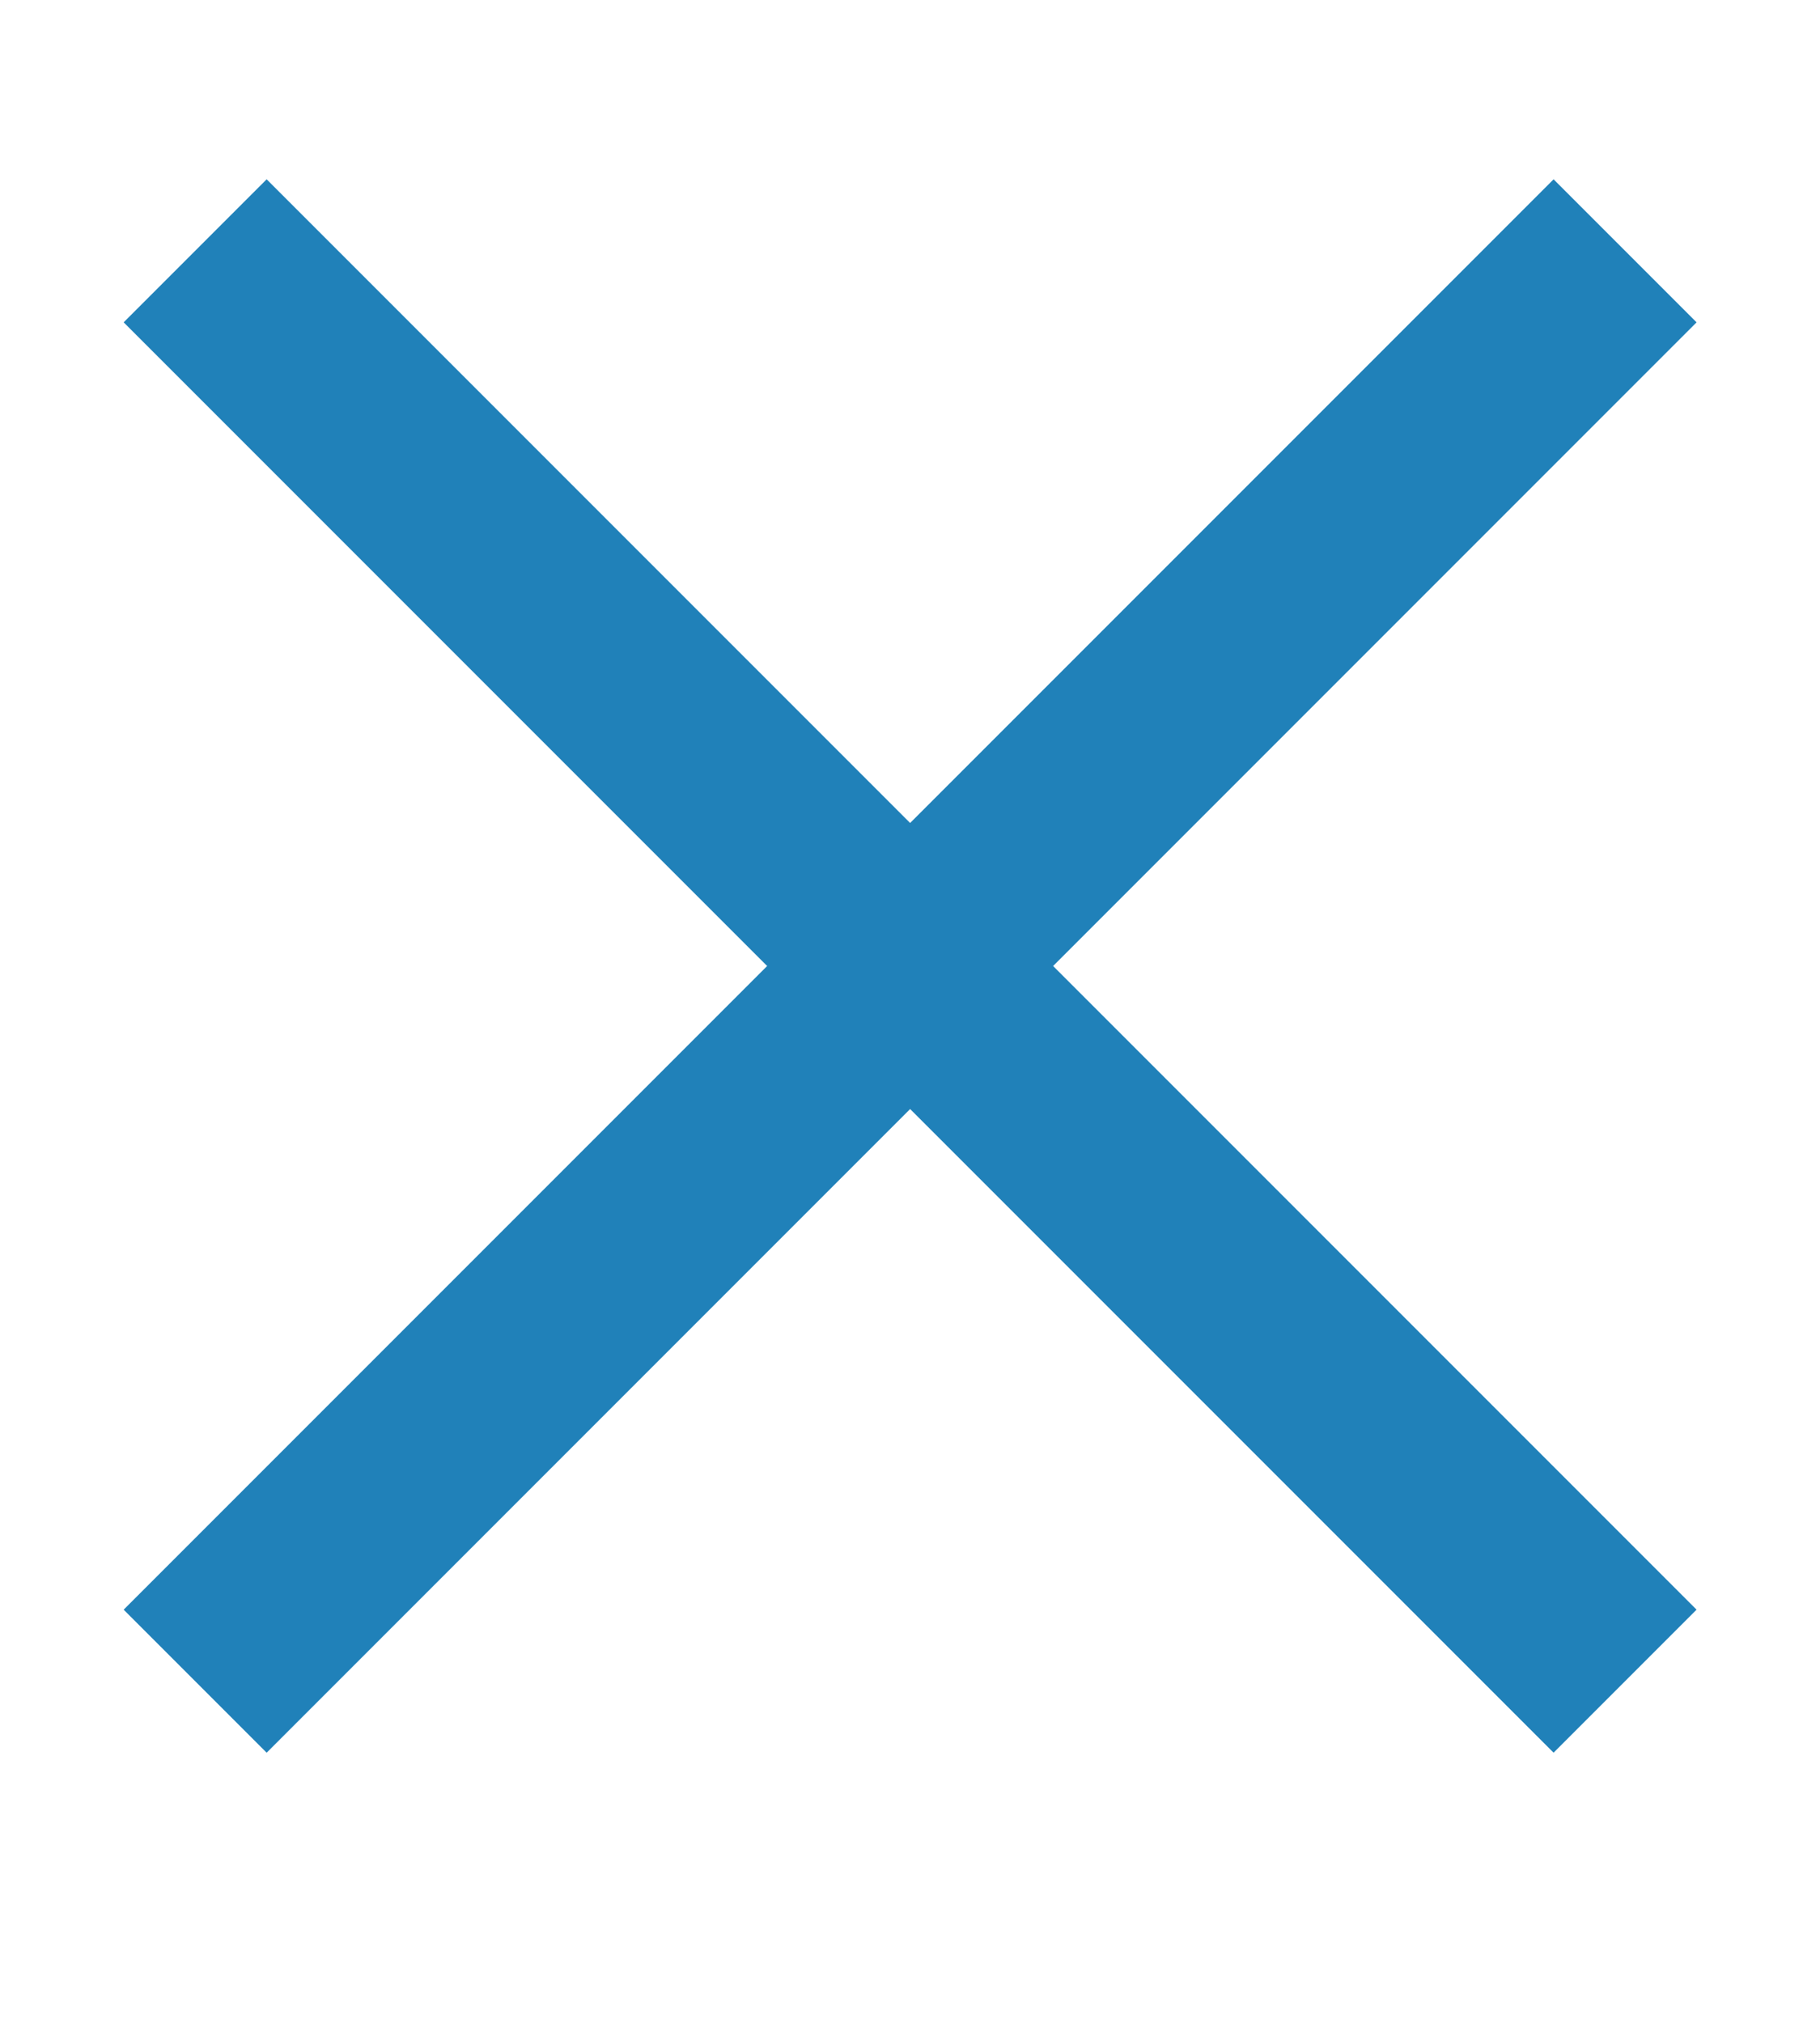
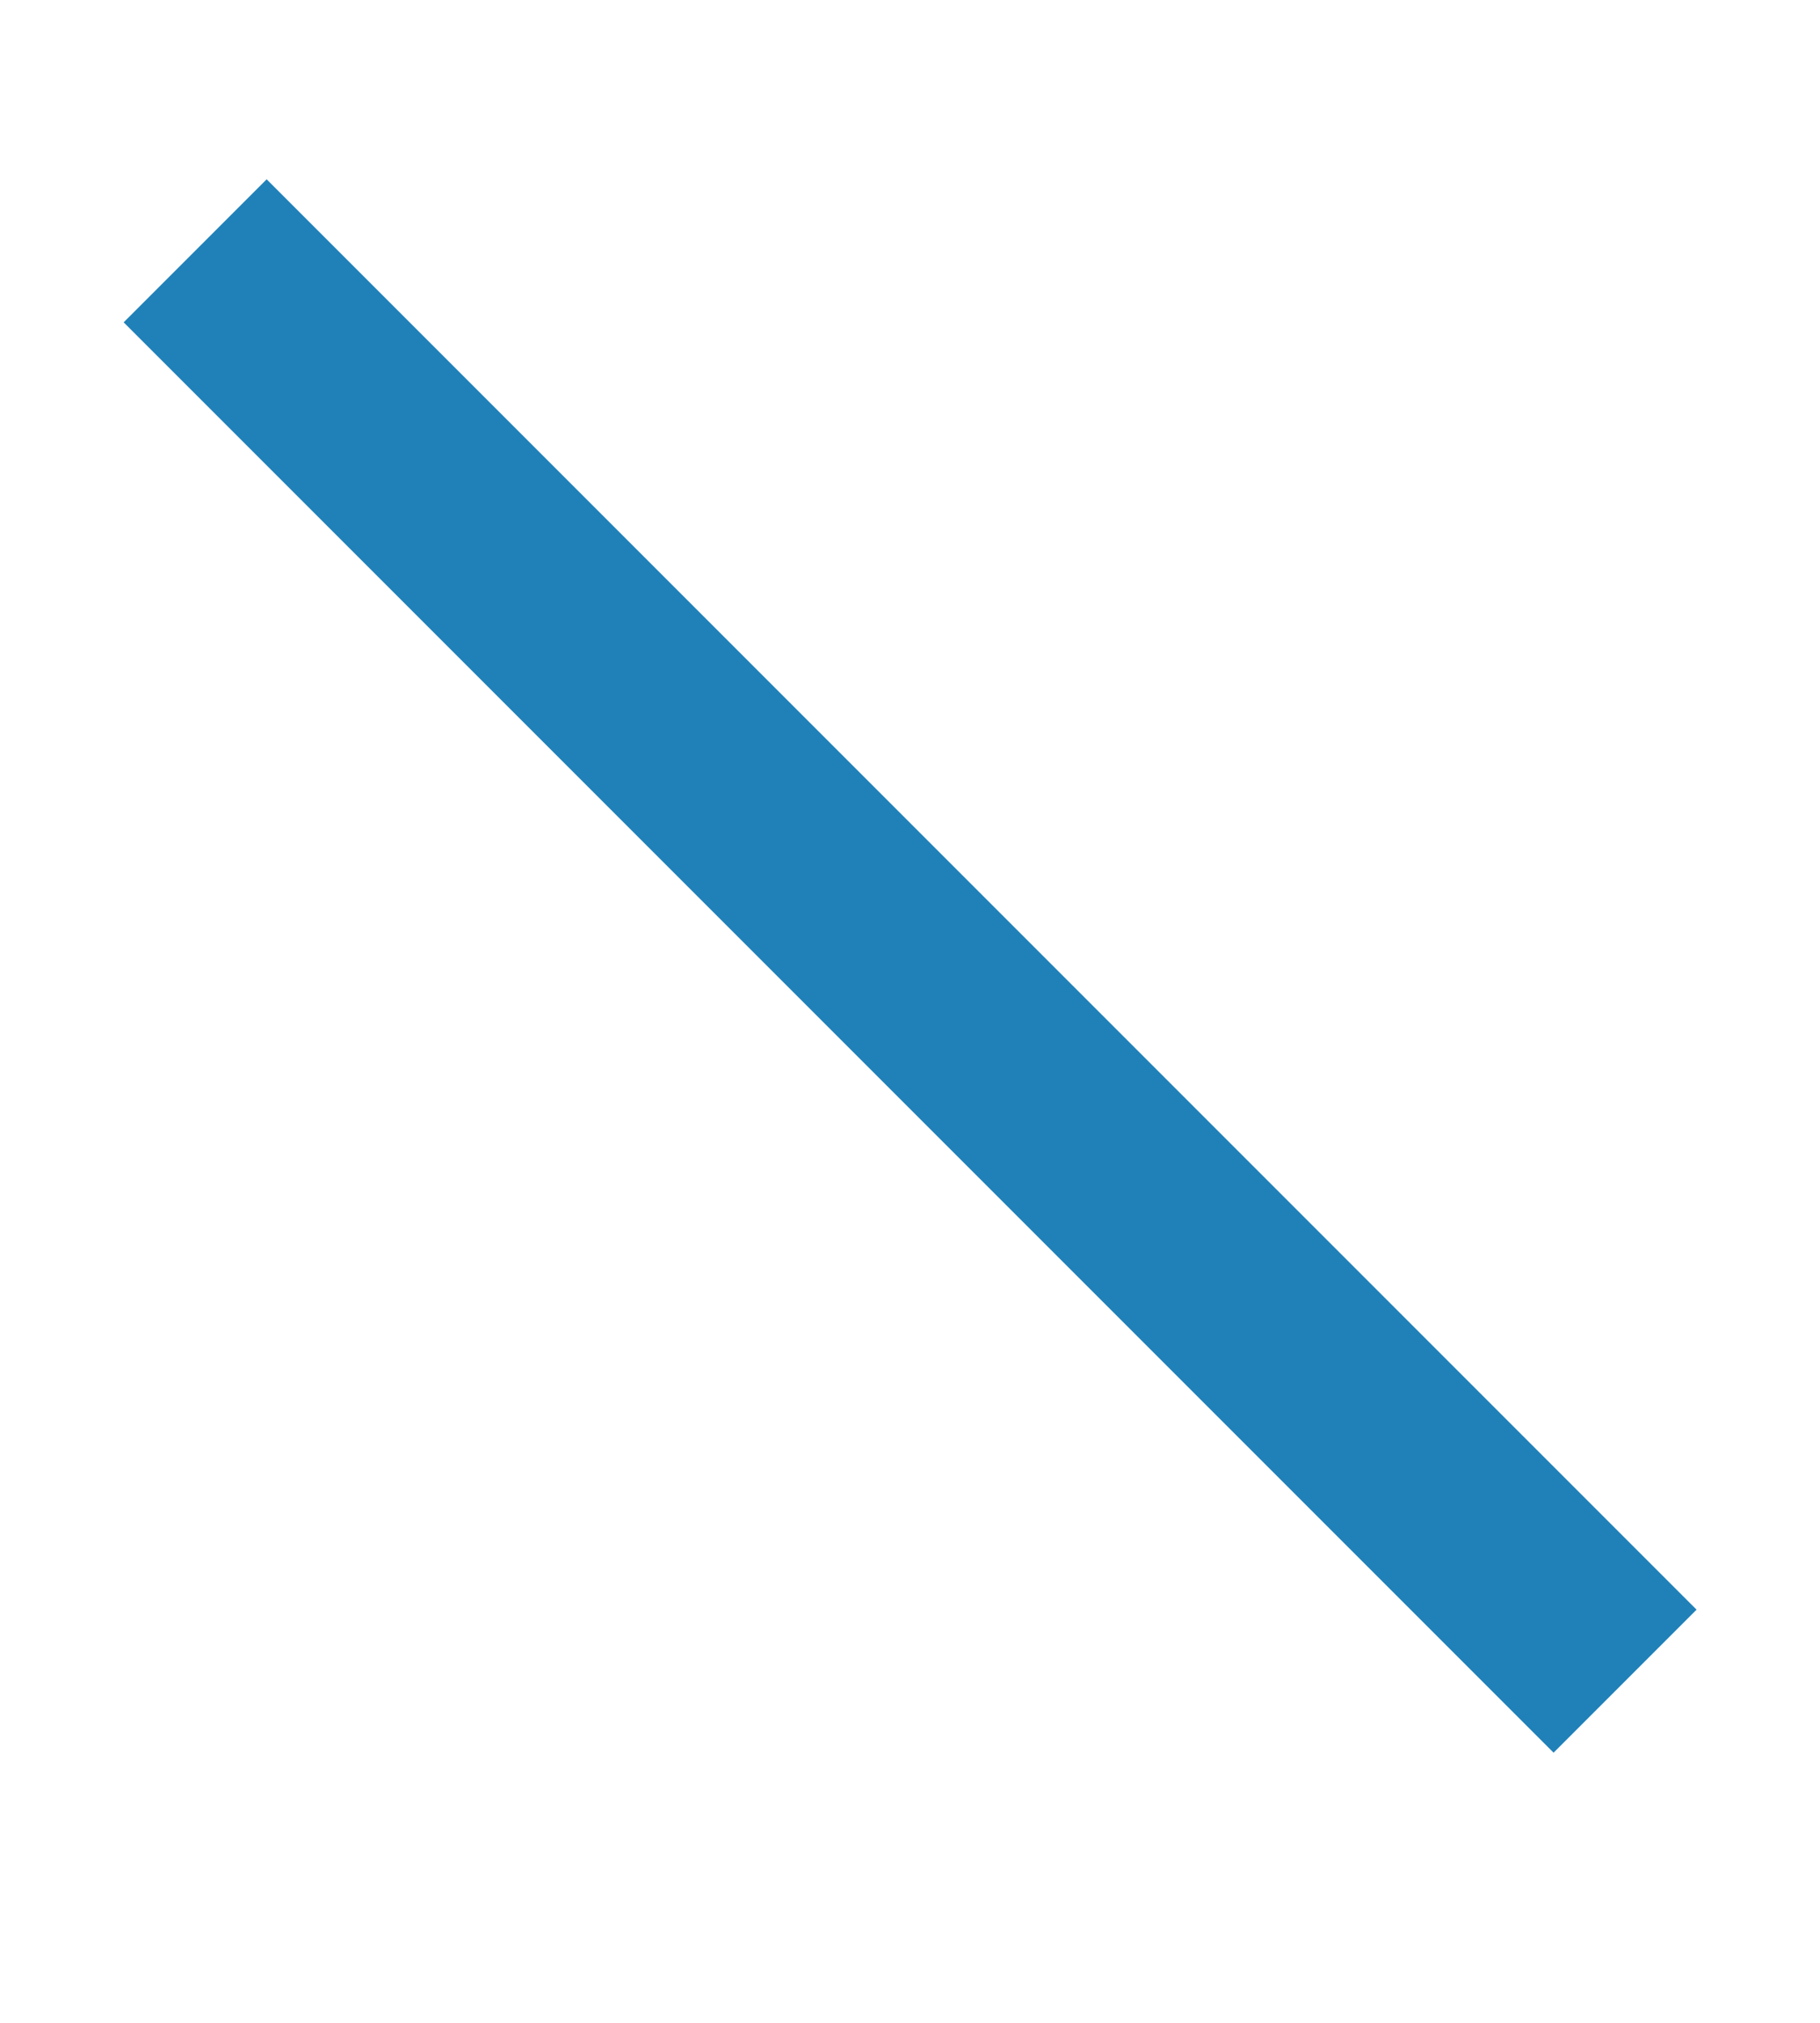
<svg xmlns="http://www.w3.org/2000/svg" width="18" height="20" viewBox="0 0 18 20" fill="none">
  <rect x="1.223" y="3.187" width="2" height="20" transform="rotate(-45 1.223 3.187)" fill="#2081B9" />
-   <rect x="1.223" y="15.915" width="20" height="2" transform="rotate(-45 1.223 15.915)" fill="#2081B9" />
</svg>